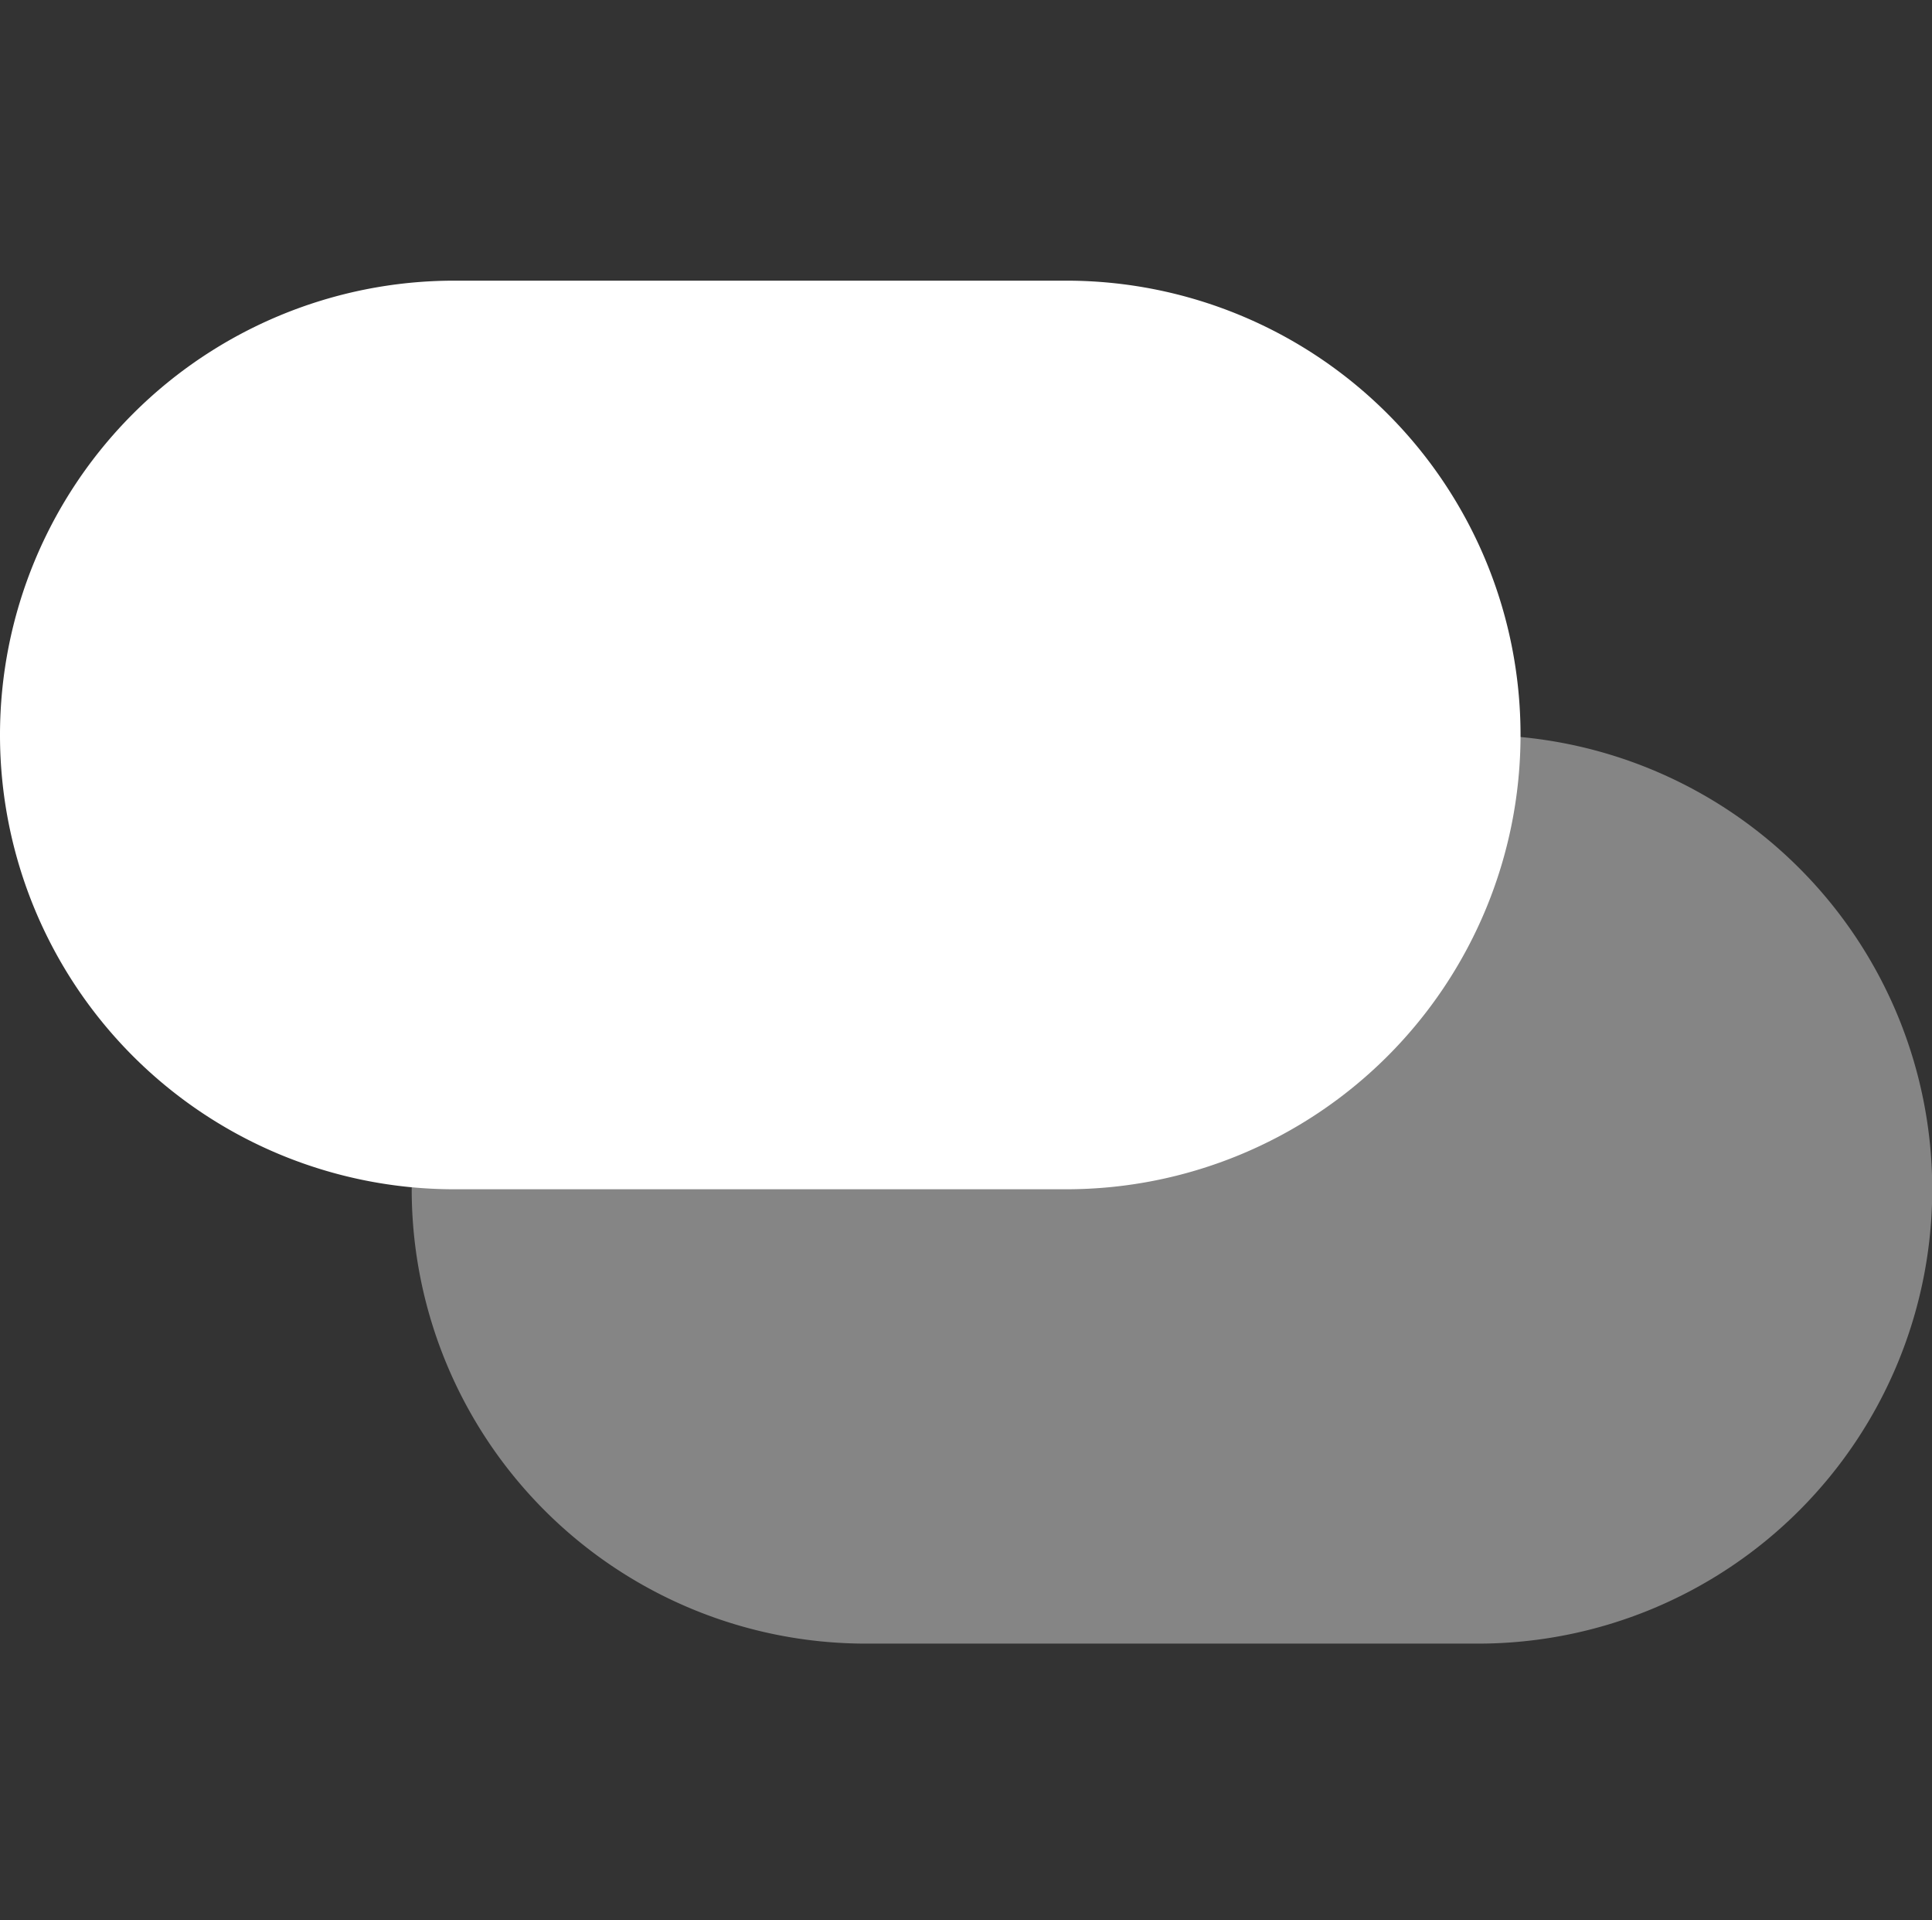
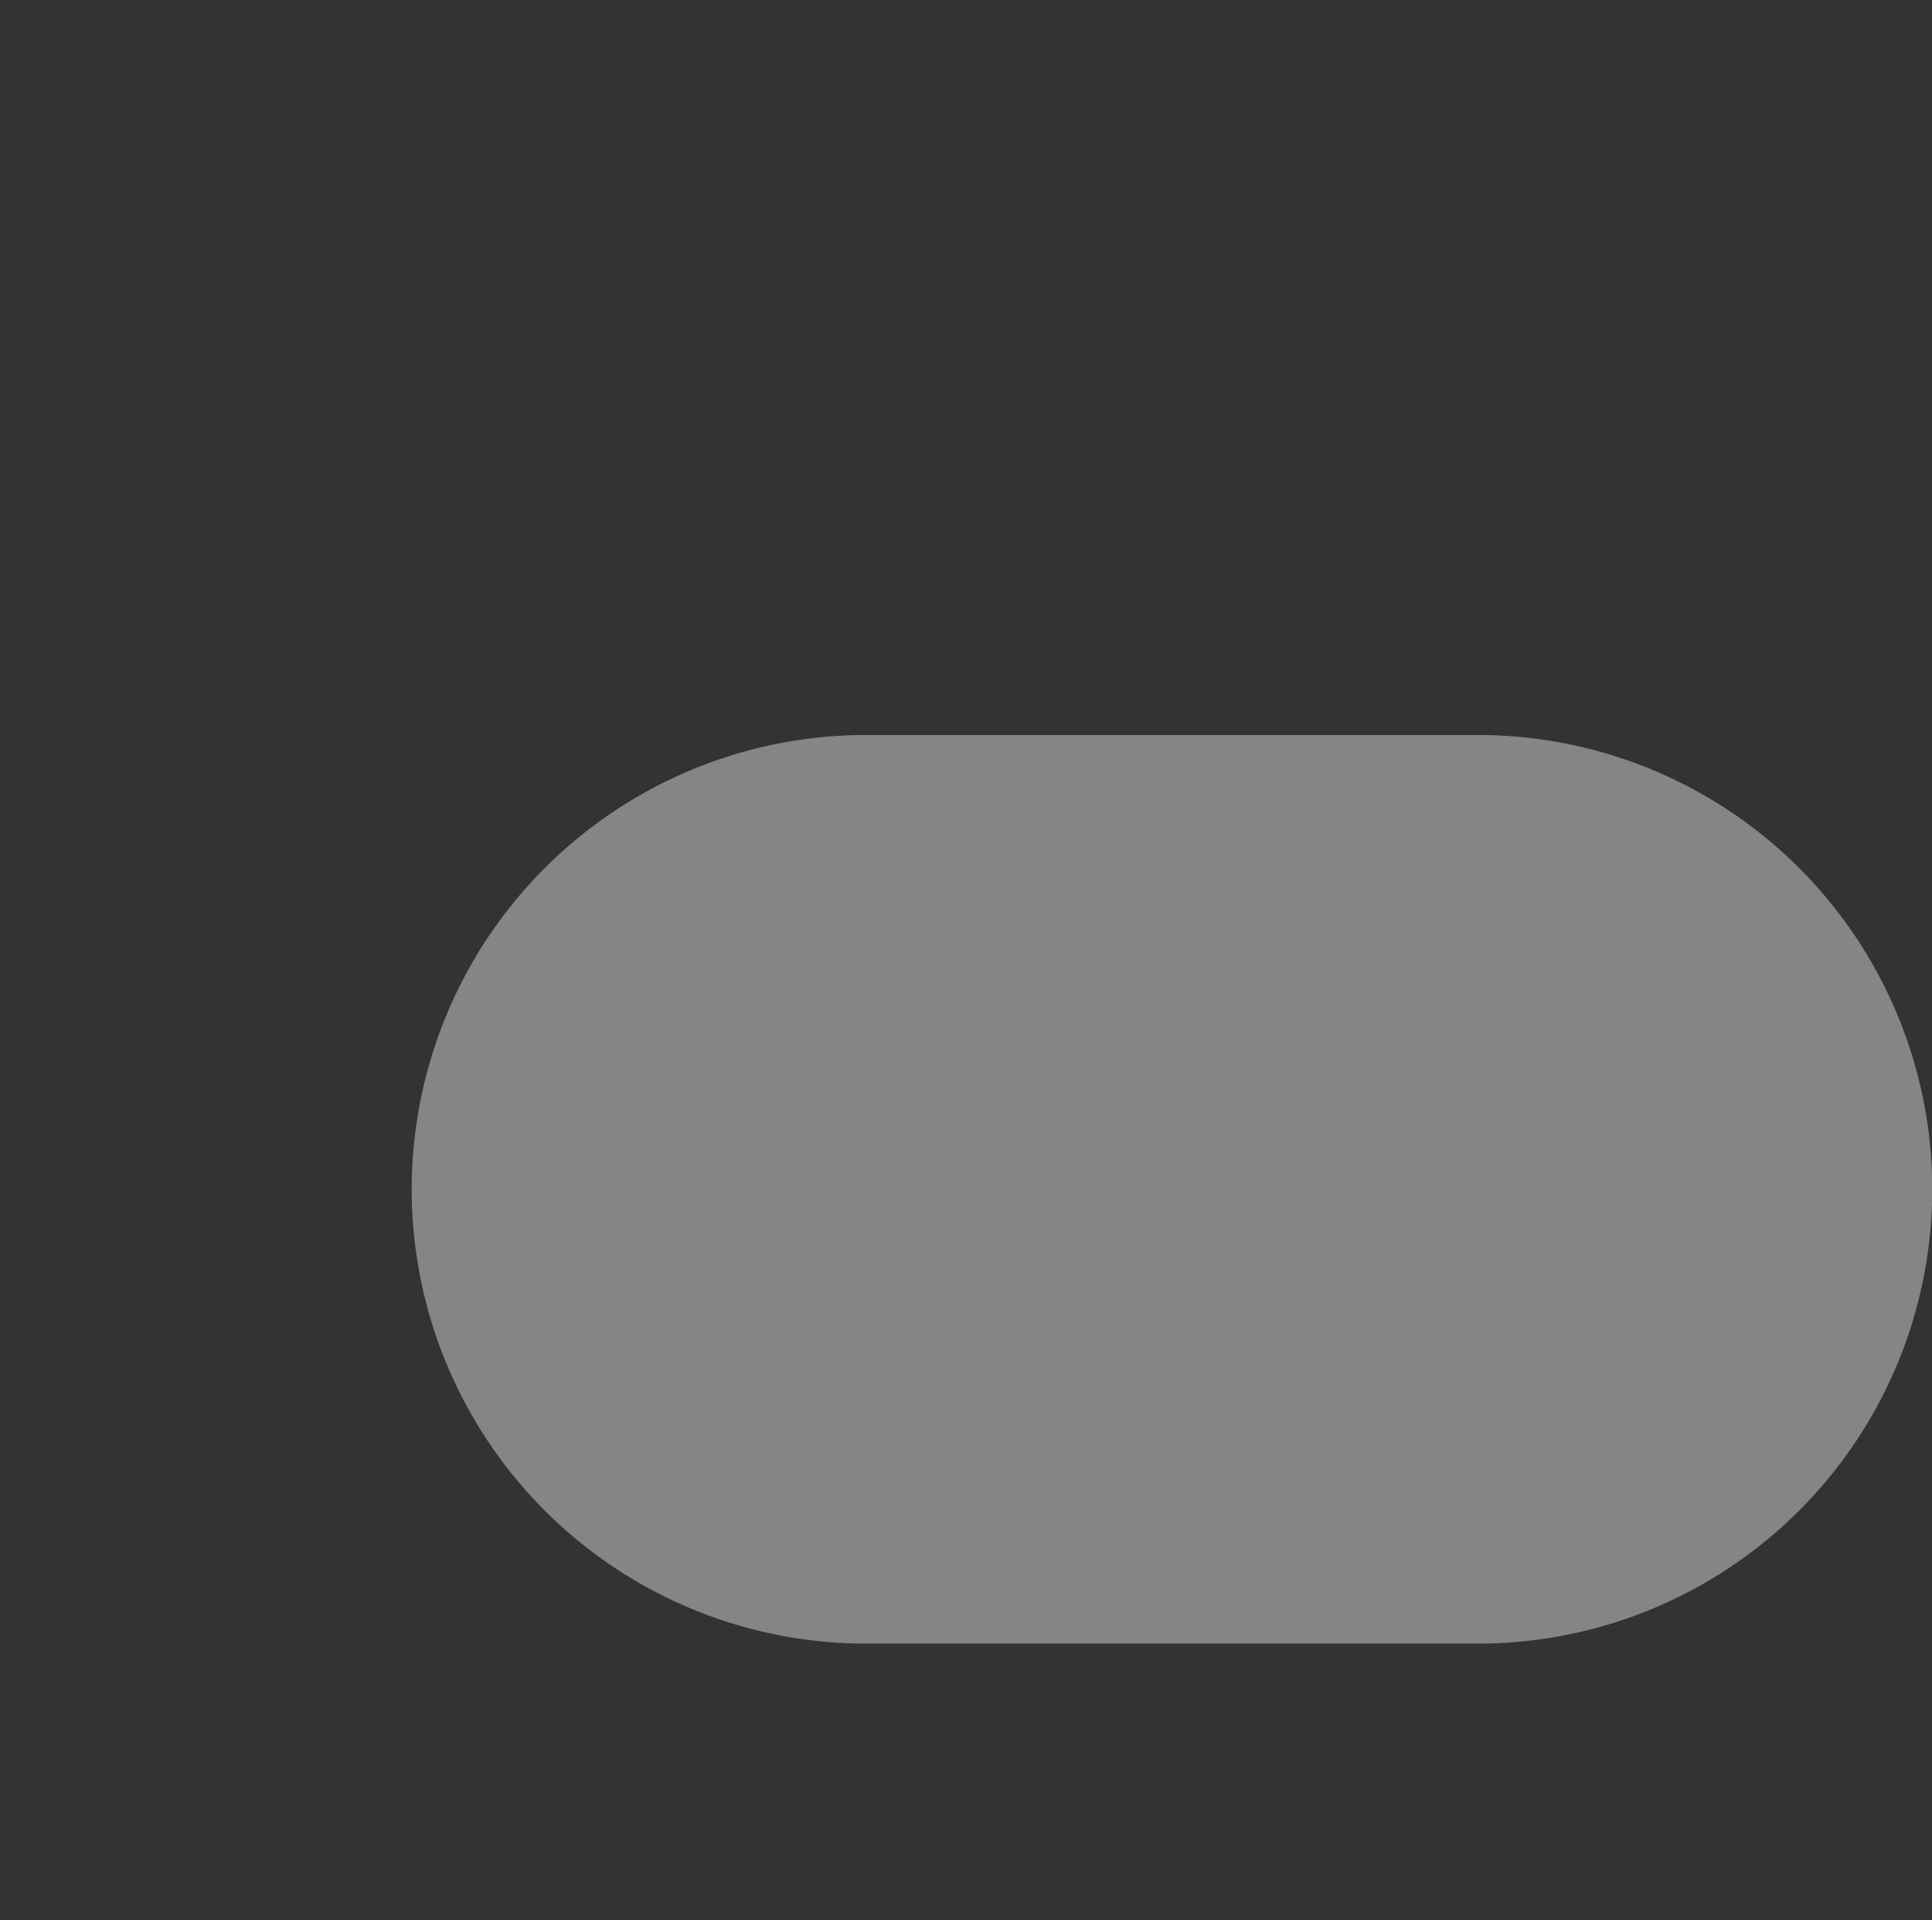
<svg xmlns="http://www.w3.org/2000/svg" width="41.31" height="41.05" viewBox="0 0 41.31 41.05">
  <rect x="0" y="0" width="41.31" height="41.05" fill="#333333" stroke="none" />
  <g id="cloud_ops_iso" data-name="cloud ops_iso" transform="translate(0.693 1.264)">
-     <path id="bounding_box" data-name="bounding box" d="M0,0H41.05V41.05H0Z" transform="translate(-0.693 -1.264)" fill="#fff" opacity="0" />
    <g id="iso" transform="translate(-0.693 4.736)">
-       <path id="Path_22706" data-name="Path 22706" d="M9.712,0H22.8a9.712,9.712,0,0,1,0,19.424H9.712A9.712,9.712,0,0,1,9.712,0Z" fill="#fff" />
      <path id="Path_22705" data-name="Path 22705" d="M9.712,0H22.8a9.712,9.712,0,0,1,0,19.424H9.712A9.712,9.712,0,0,1,9.712,0Z" transform="translate(8.803 9.713)" fill="#fff" opacity="0.4" />
    </g>
  </g>
</svg>